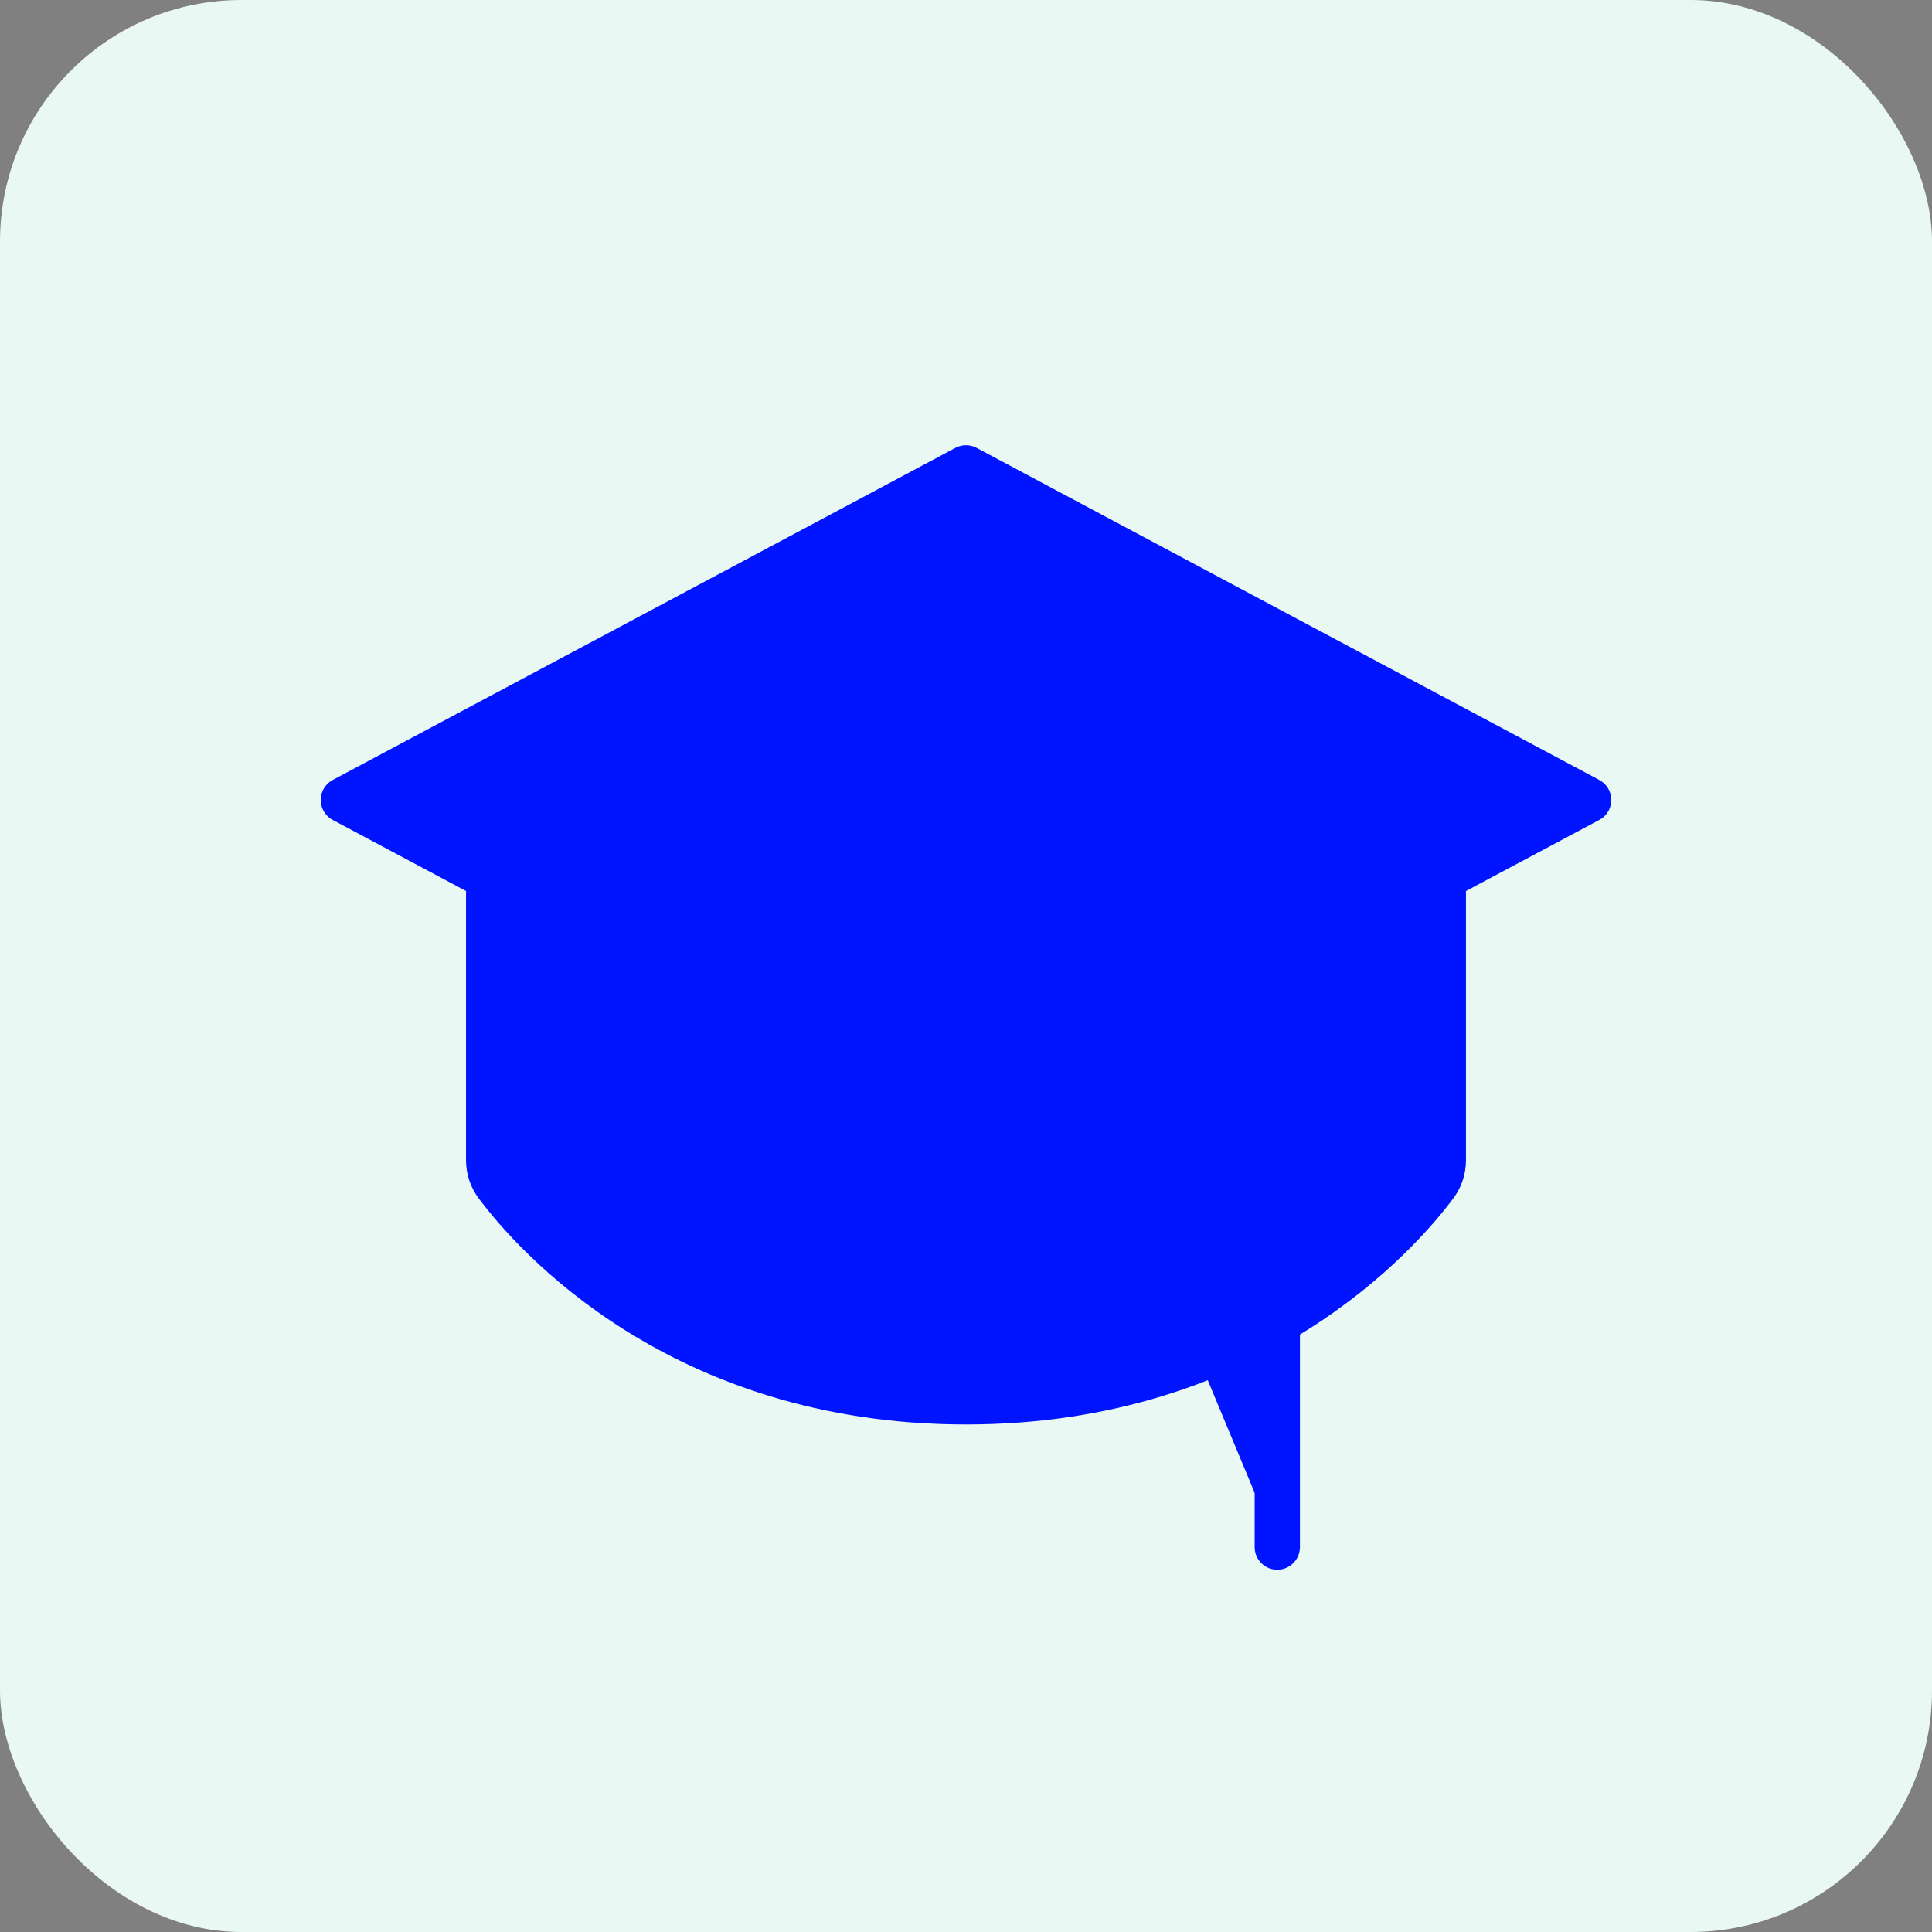
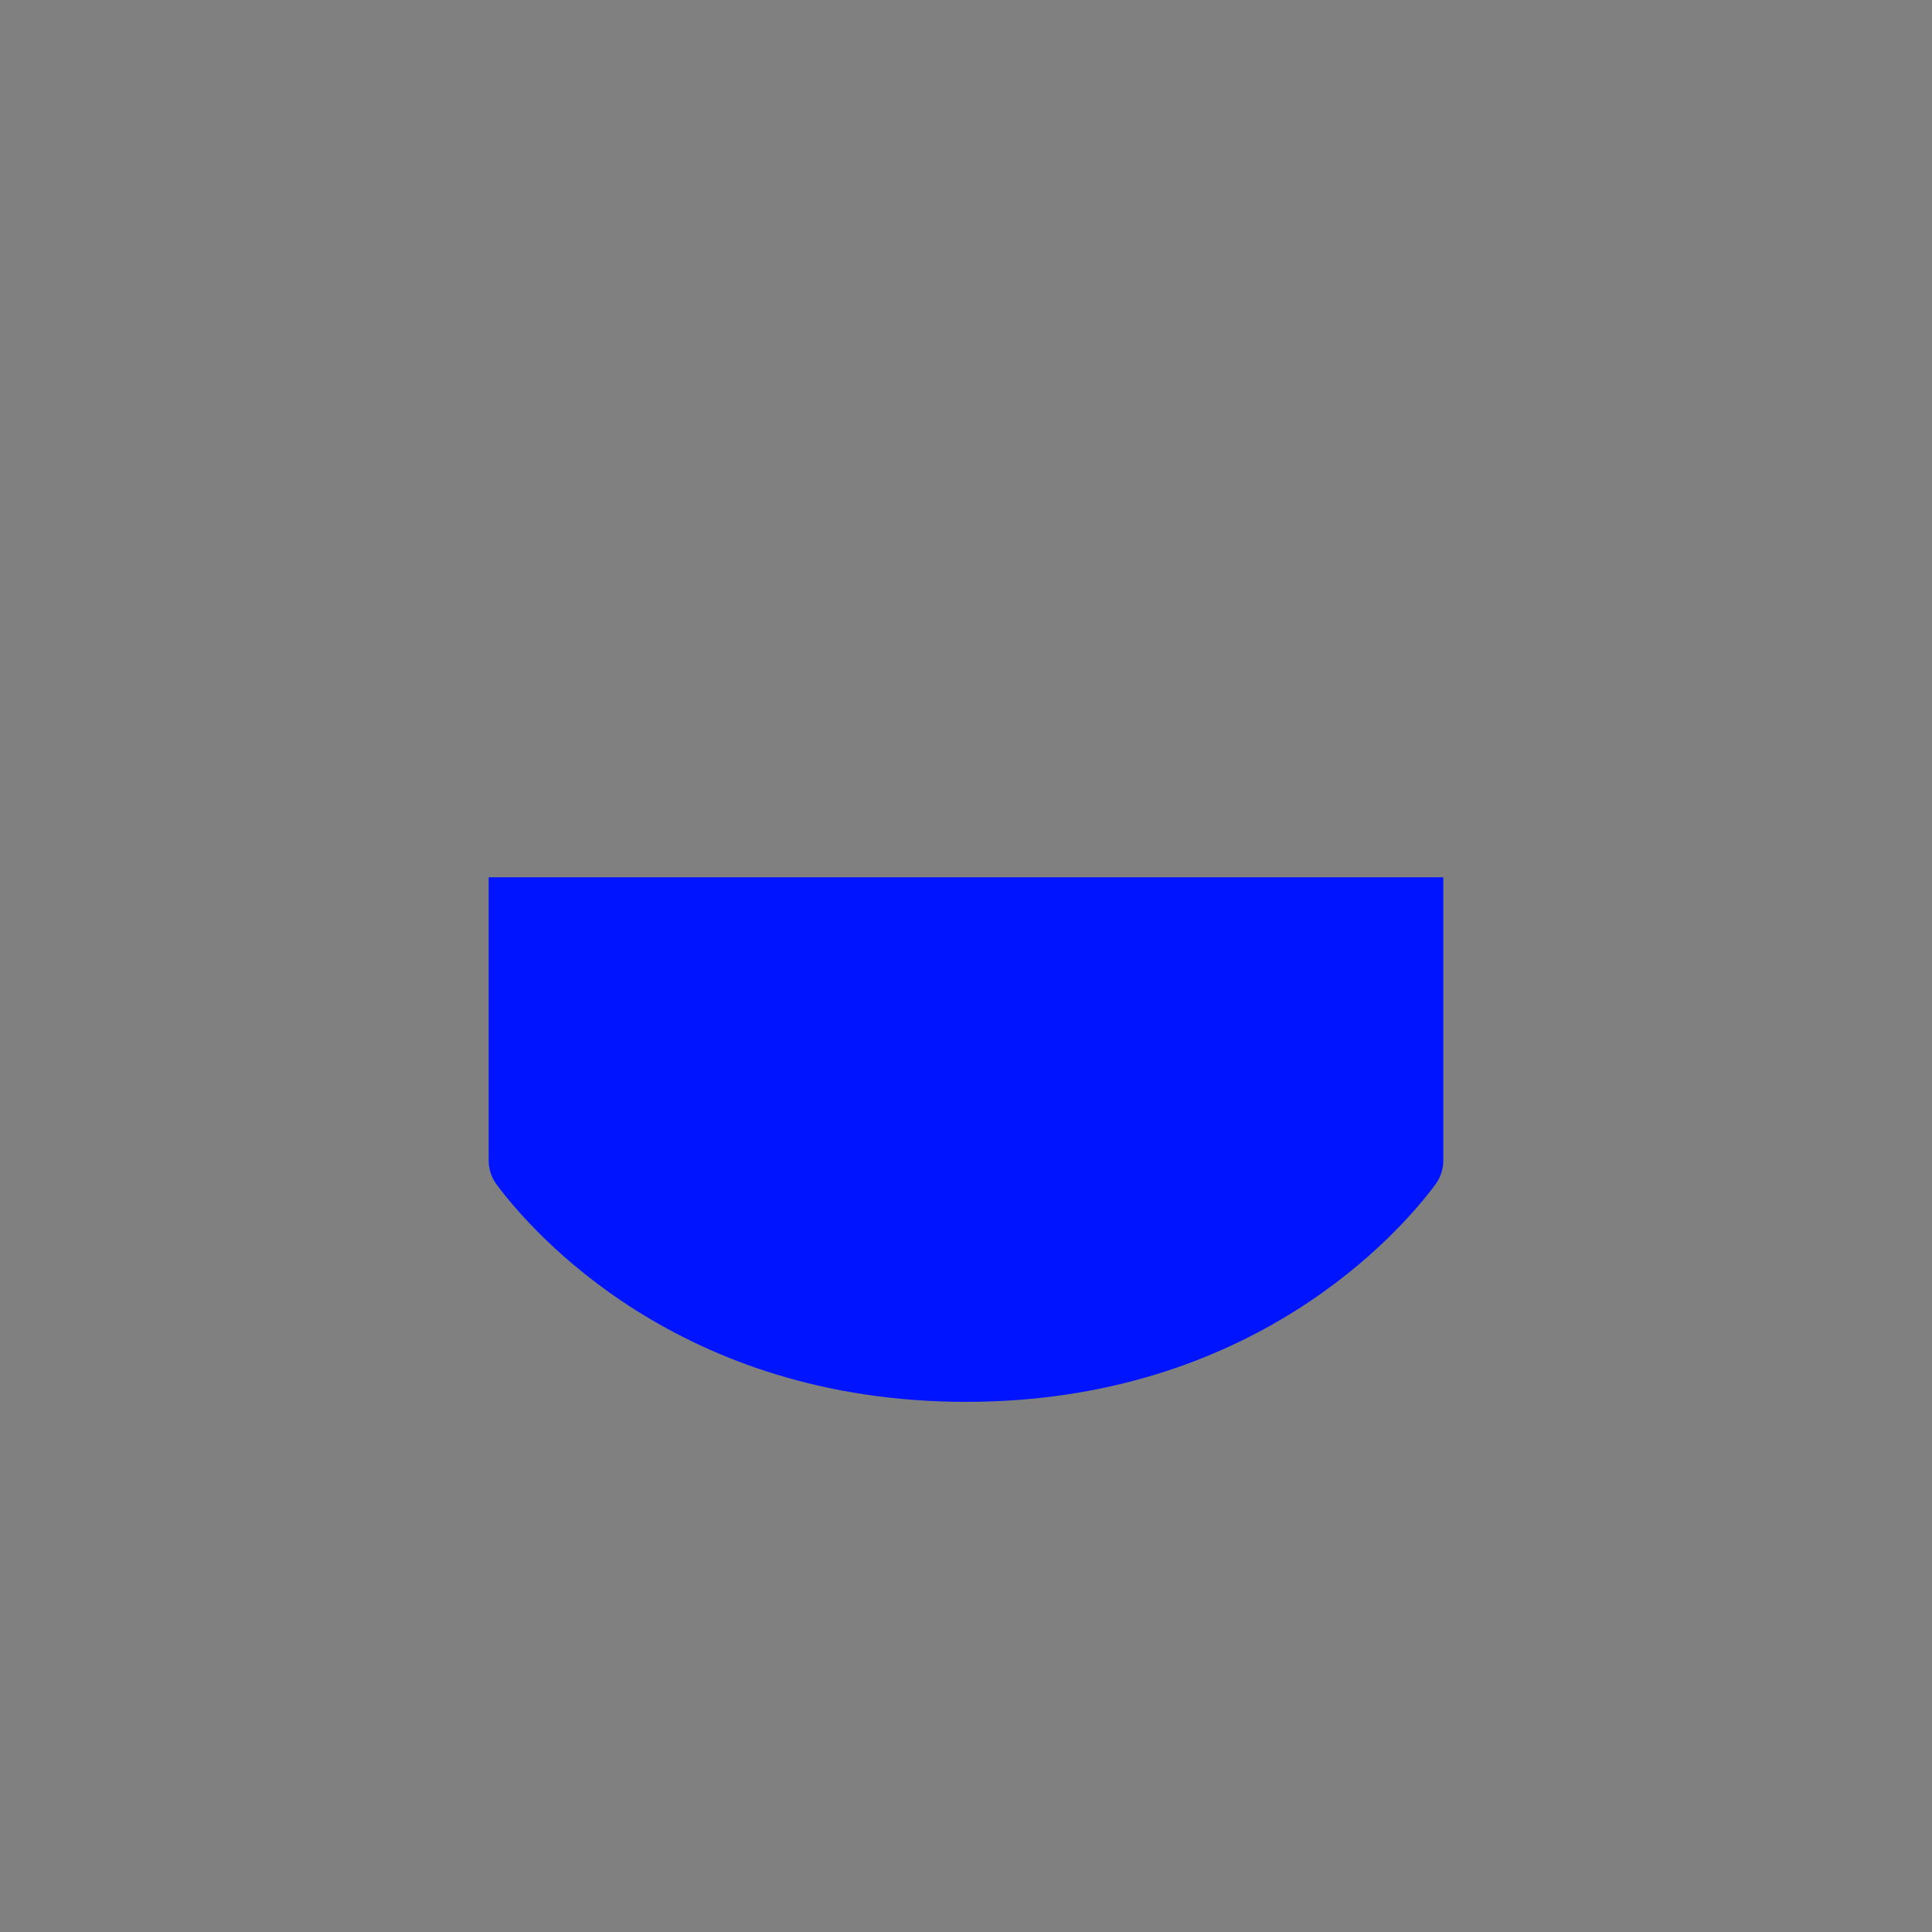
<svg xmlns="http://www.w3.org/2000/svg" width="64" height="64" viewBox="0 0 64 64" fill="none">
  <rect x="0" y="0" width="64" height="64" fill="#808080" stroke="none" />
-   <rect width="64" height="64" rx="8" fill="#E9F8F3" />
-   <path d="M11.375 26.5L32 15.5L52.625 26.5L32 37.5L11.375 26.5Z" fill="#0014FF" stroke="#0014FF" stroke-width="1.5" stroke-linecap="round" stroke-linejoin="round" />
-   <path d="M42.312 51.25V32L32 26.5" fill="#0014FF" />
-   <path d="M42.312 51.25V32L32 26.5" stroke="#0014FF" stroke-width="1.5" stroke-linecap="round" stroke-linejoin="round" />
  <path d="M47.812 29.061V38.445C47.811 38.737 47.715 39.021 47.538 39.253C46.386 40.8 41.505 46.438 32 46.438C22.495 46.438 17.614 40.8 16.462 39.253C16.285 39.021 16.189 38.737 16.188 38.445V29.061" fill="#0014FF" />
-   <path d="M47.812 29.061V38.445C47.811 38.737 47.715 39.021 47.538 39.253C46.386 40.8 41.505 46.438 32 46.438C22.495 46.438 17.614 40.8 16.462 39.253C16.285 39.021 16.189 38.737 16.188 38.445V29.061" stroke="#0014FF" stroke-width="1.5" stroke-linecap="round" stroke-linejoin="round" />
</svg>